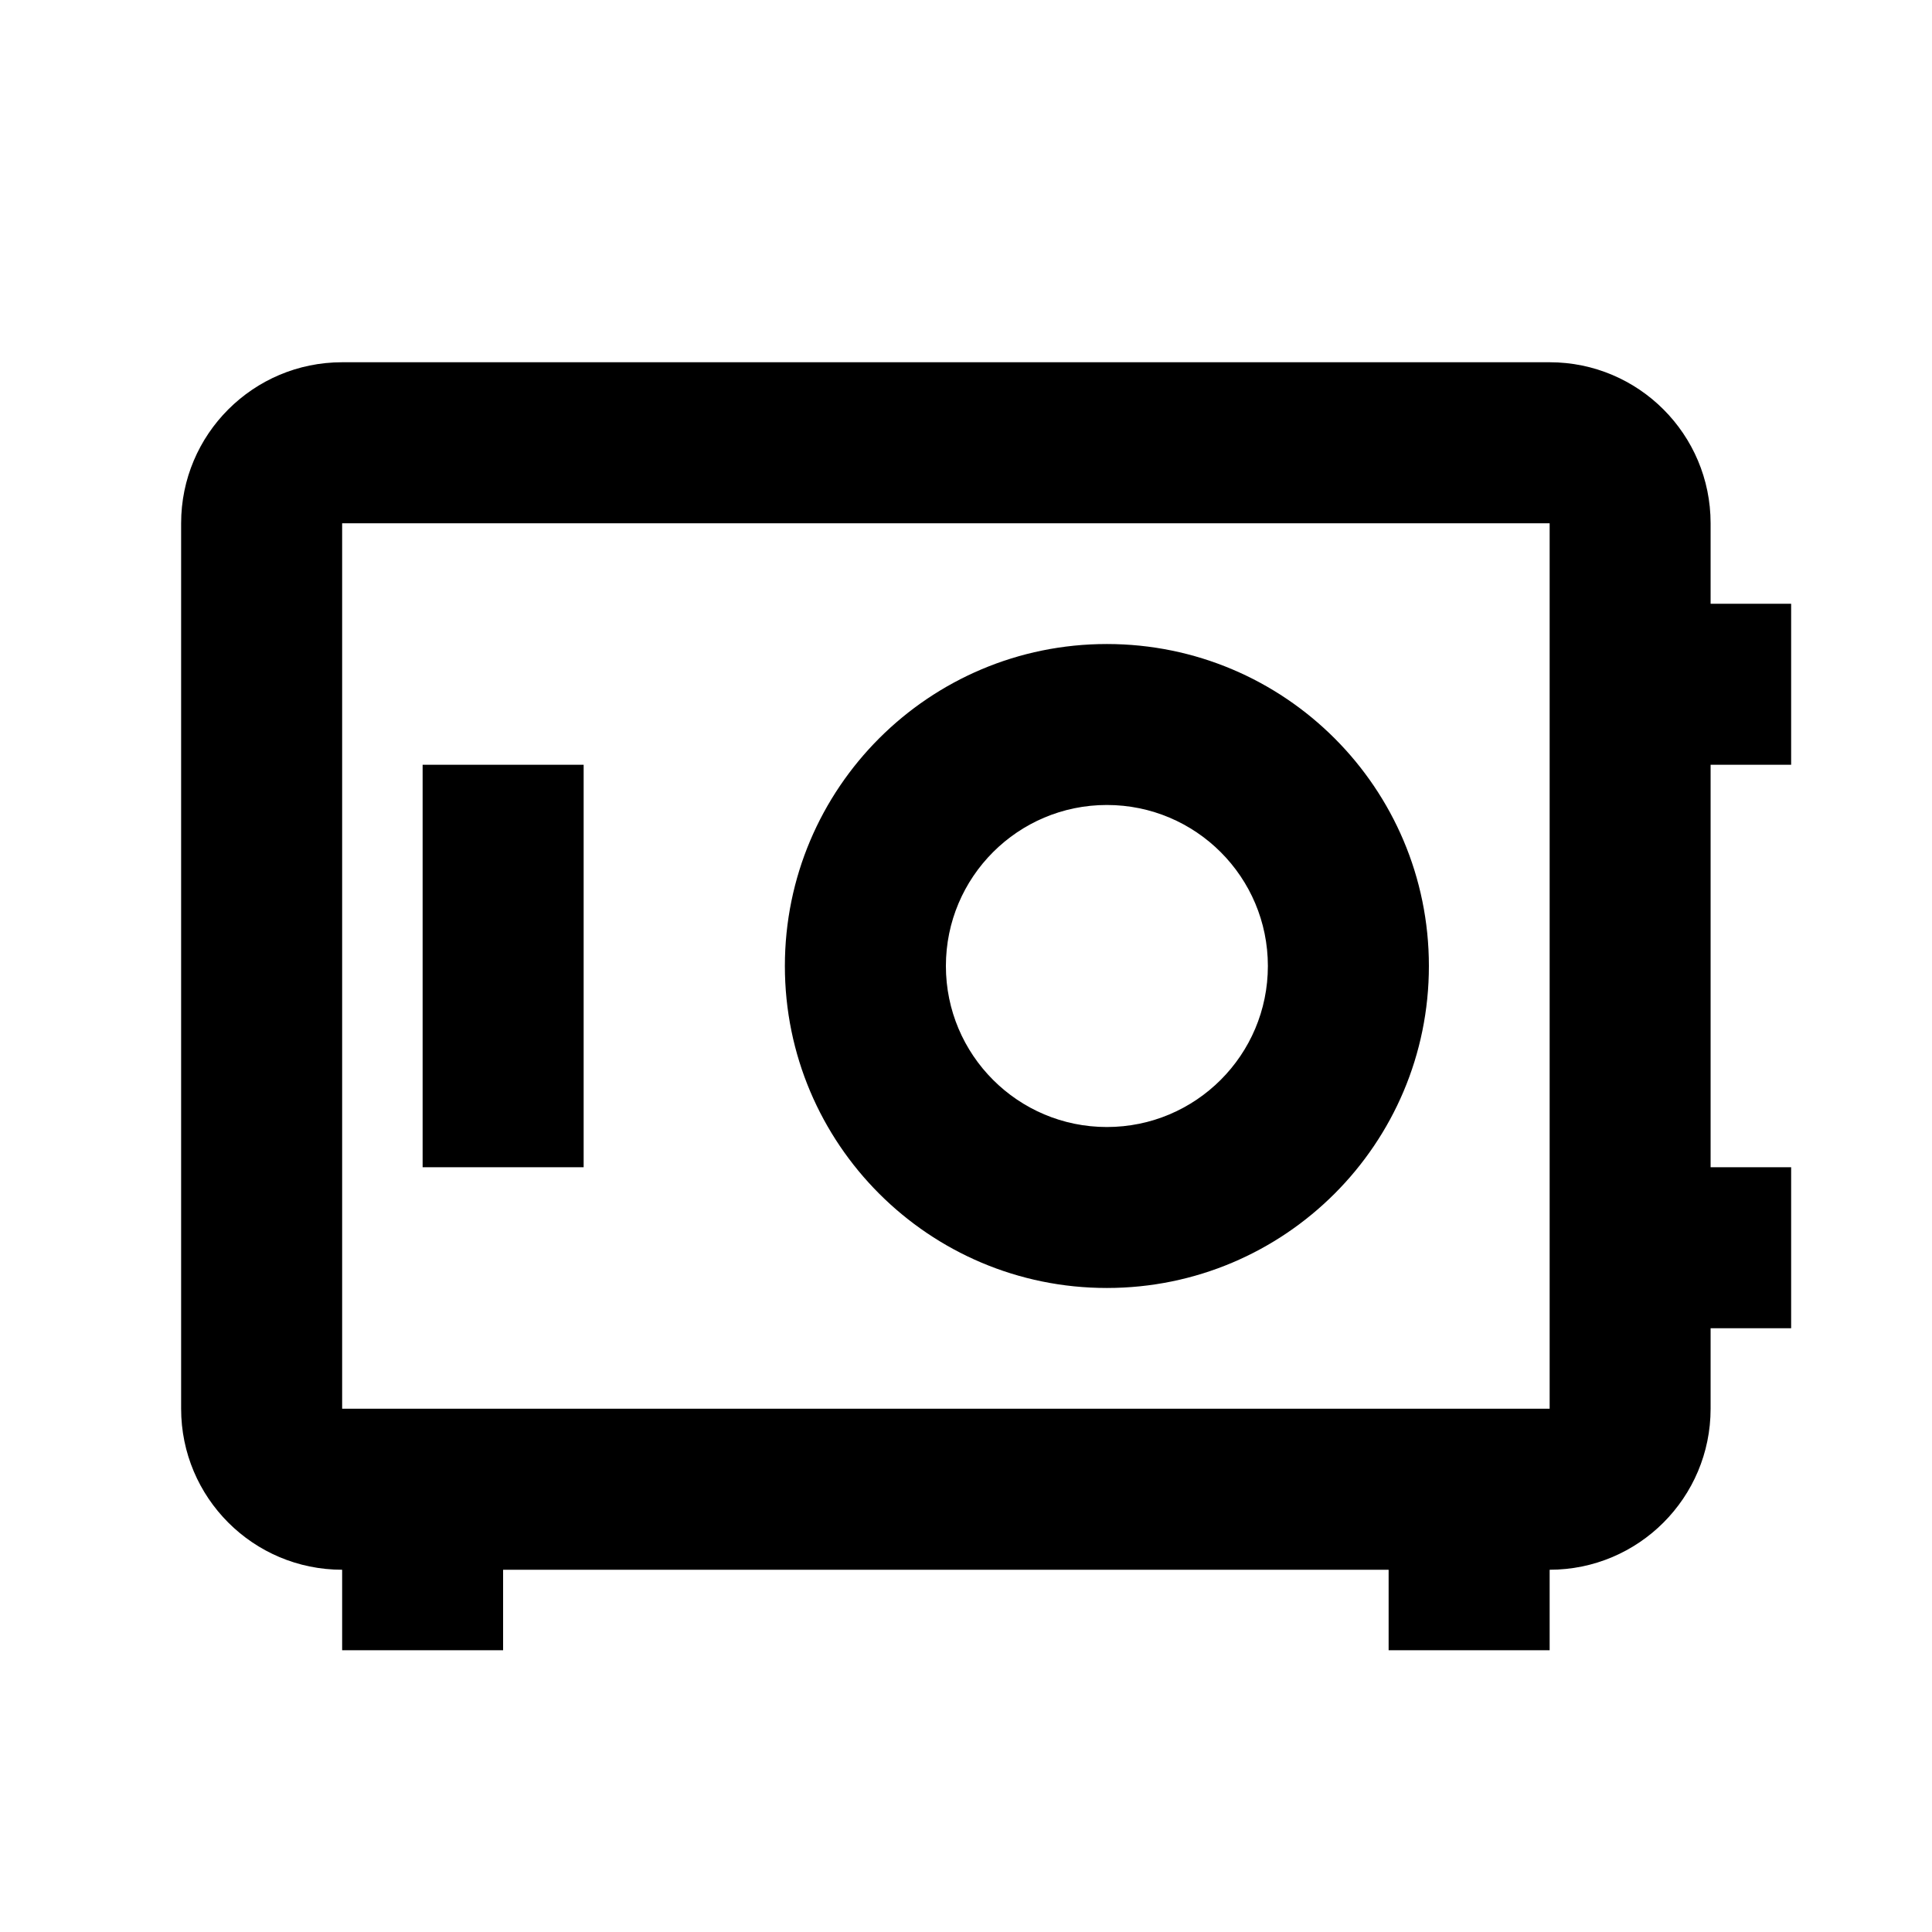
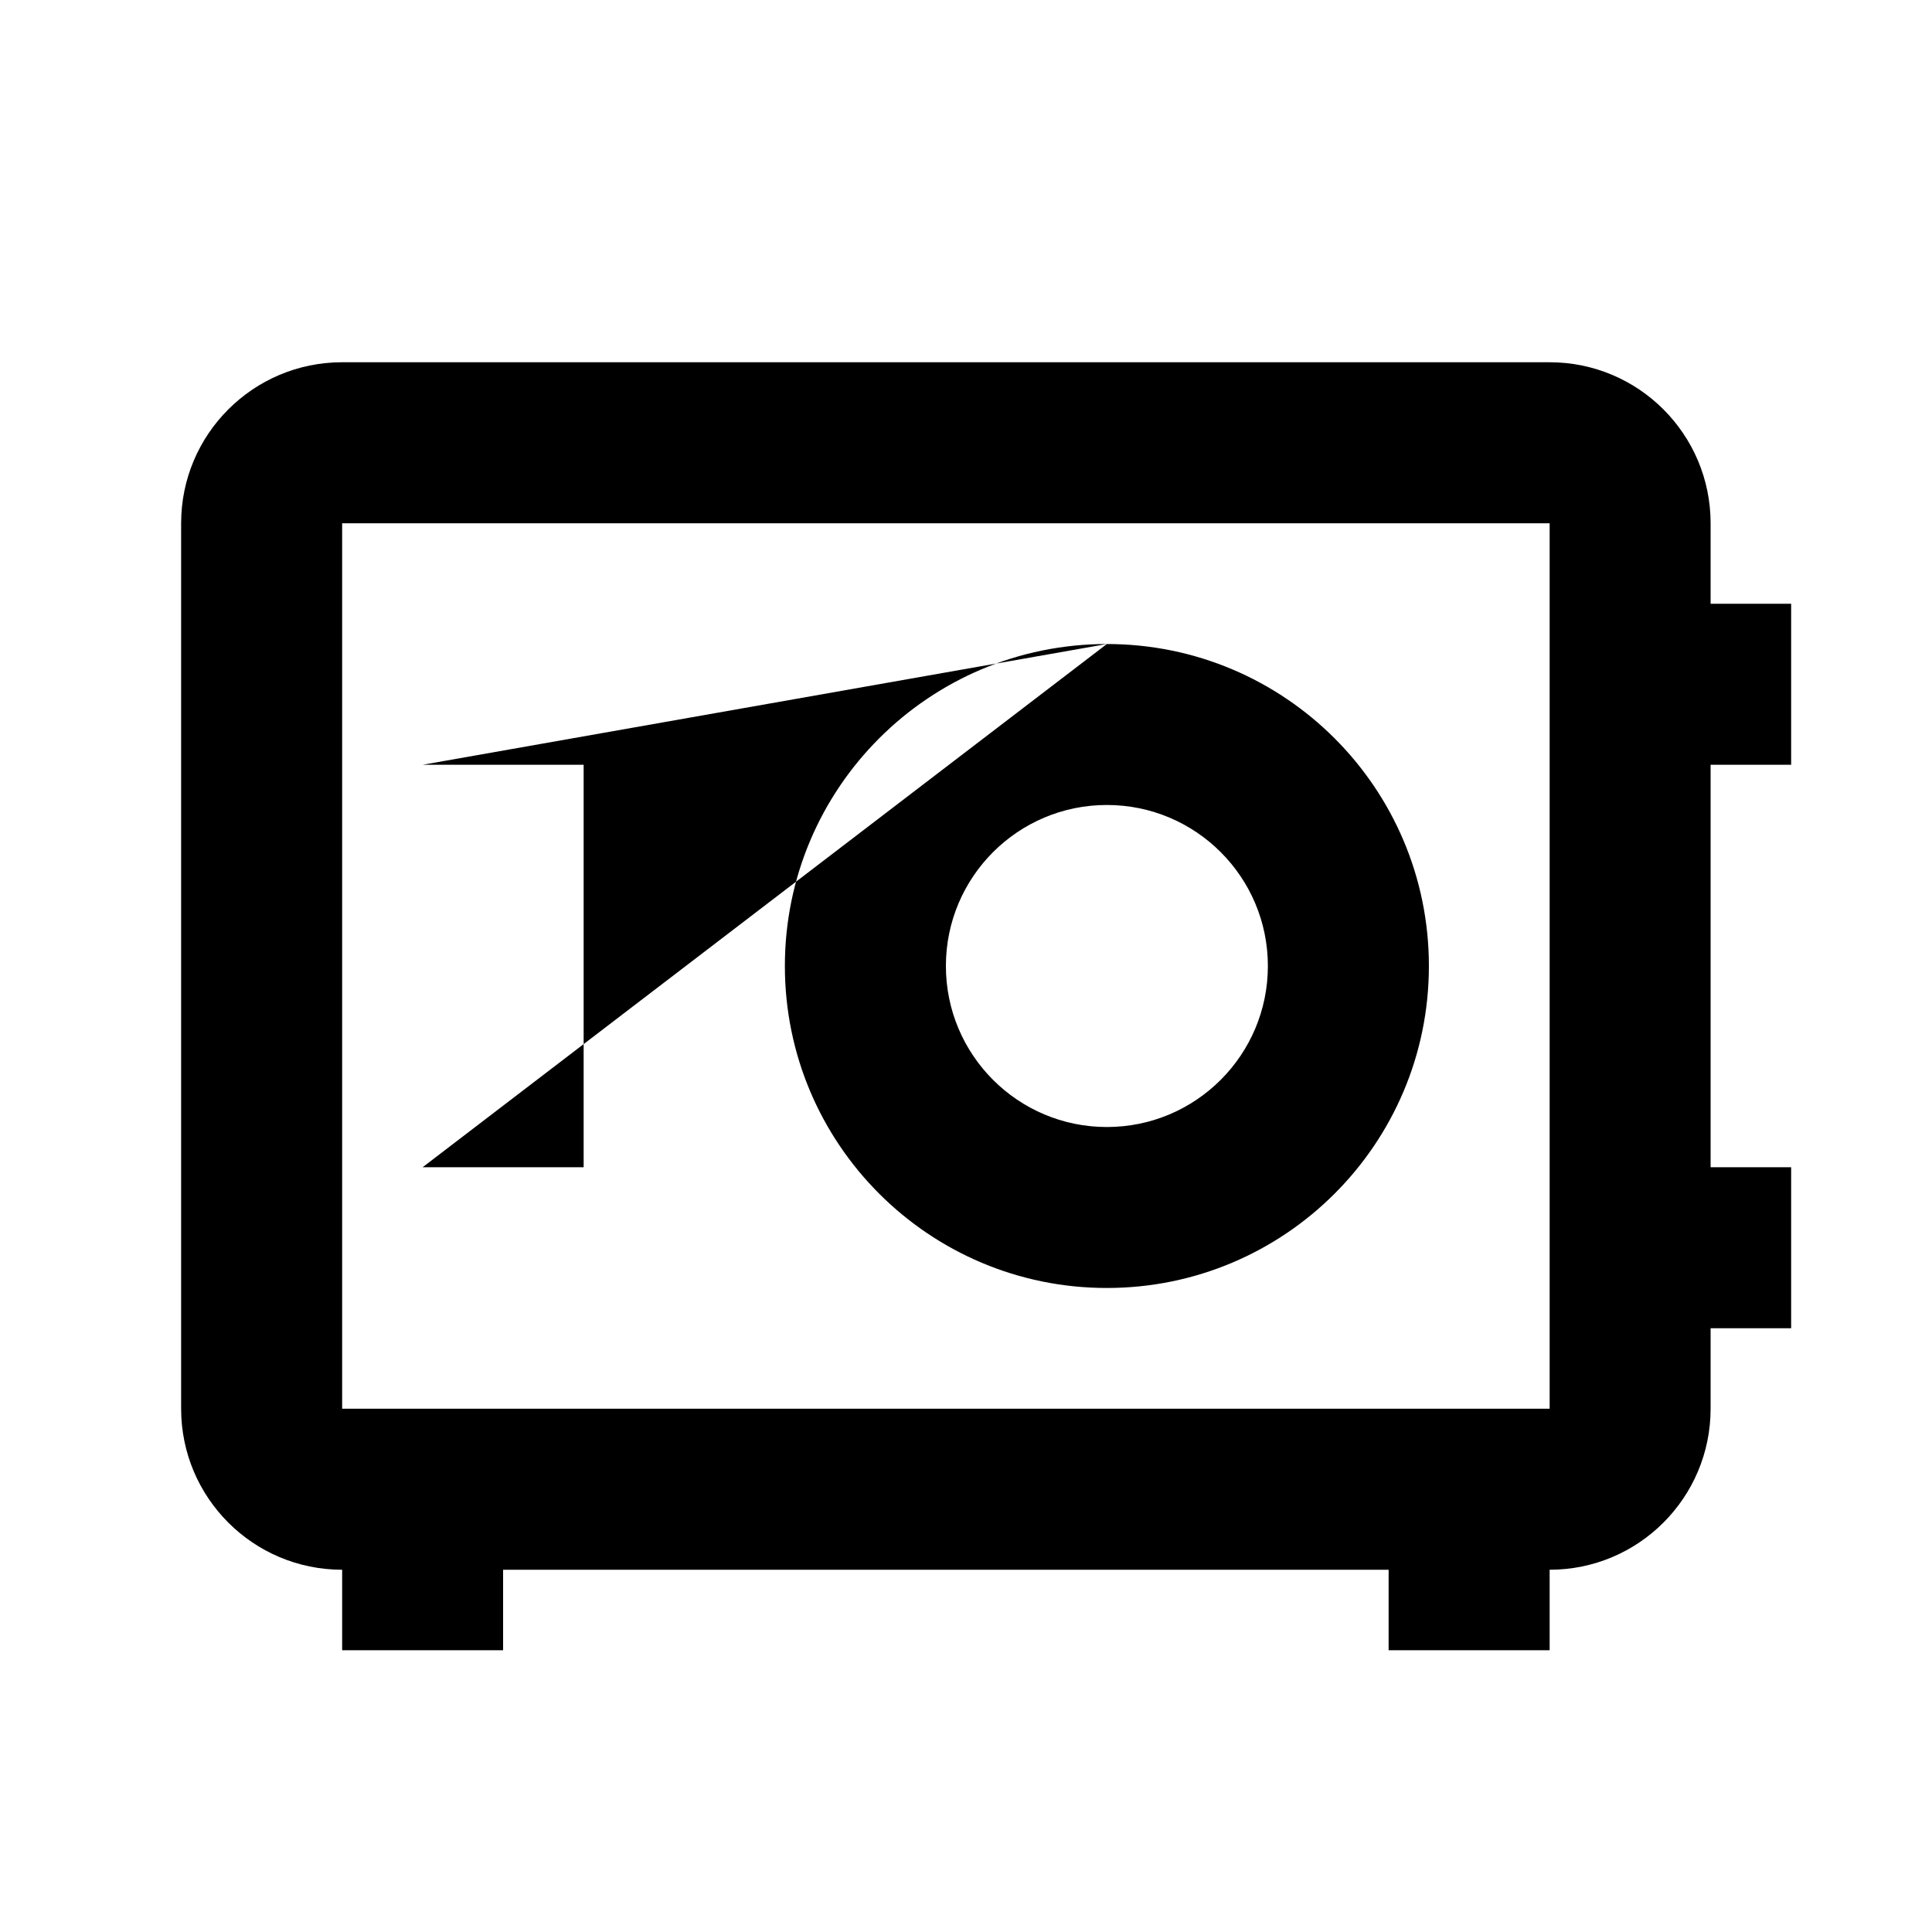
<svg xmlns="http://www.w3.org/2000/svg" viewBox="0 0 32 32" class="design-iconfont">
-   <path d="M2.667,0 C1.194,0 0,1.194 0,2.667 L0,17.333 C0,18.806 1.194,20 2.667,20 L2.667,21.333 L5.333,21.333 L5.333,20 L20,20 L20,21.333 L22.667,21.333 L22.667,20 C24.139,20 25.333,18.806 25.333,17.333 L25.333,16 L26.667,16 L26.667,13.333 L25.333,13.333 L25.333,6.667 L26.667,6.667 L26.667,4 L25.333,4 L25.333,2.667 C25.333,1.194 24.139,0 22.667,0 L2.667,0 Z M2.667,2.667 L22.667,2.667 L22.667,17.333 L2.667,17.333 L2.667,2.667 Z M15.333,4.667 C12.388,4.667 10,7.054 10,10 C10,12.946 12.388,15.333 15.333,15.333 C18.279,15.333 20.667,12.946 20.667,10 C20.667,7.054 18.279,4.667 15.333,4.667 M4,6.667 L4,13.333 L6.667,13.333 L6.667,6.667 L4,6.667 Z M15.333,7.333 C16.806,7.333 18,8.527 18,10 C18,11.473 16.806,12.667 15.333,12.667 C13.861,12.667 12.667,11.473 12.667,10 C12.667,8.527 13.861,7.333 15.333,7.333" transform="translate(3 6)" fill="#000" fill-rule="nonzero" />
+   <path d="M2.667,0 C1.194,0 0,1.194 0,2.667 L0,17.333 C0,18.806 1.194,20 2.667,20 L2.667,21.333 L5.333,21.333 L5.333,20 L20,20 L20,21.333 L22.667,21.333 L22.667,20 C24.139,20 25.333,18.806 25.333,17.333 L25.333,16 L26.667,16 L26.667,13.333 L25.333,13.333 L25.333,6.667 L26.667,6.667 L26.667,4 L25.333,4 L25.333,2.667 C25.333,1.194 24.139,0 22.667,0 L2.667,0 Z M2.667,2.667 L22.667,2.667 L22.667,17.333 L2.667,17.333 L2.667,2.667 Z M15.333,4.667 C12.388,4.667 10,7.054 10,10 C10,12.946 12.388,15.333 15.333,15.333 C18.279,15.333 20.667,12.946 20.667,10 C20.667,7.054 18.279,4.667 15.333,4.667 L4,13.333 L6.667,13.333 L6.667,6.667 L4,6.667 Z M15.333,7.333 C16.806,7.333 18,8.527 18,10 C18,11.473 16.806,12.667 15.333,12.667 C13.861,12.667 12.667,11.473 12.667,10 C12.667,8.527 13.861,7.333 15.333,7.333" transform="translate(3 6)" fill="#000" fill-rule="nonzero" />
</svg>